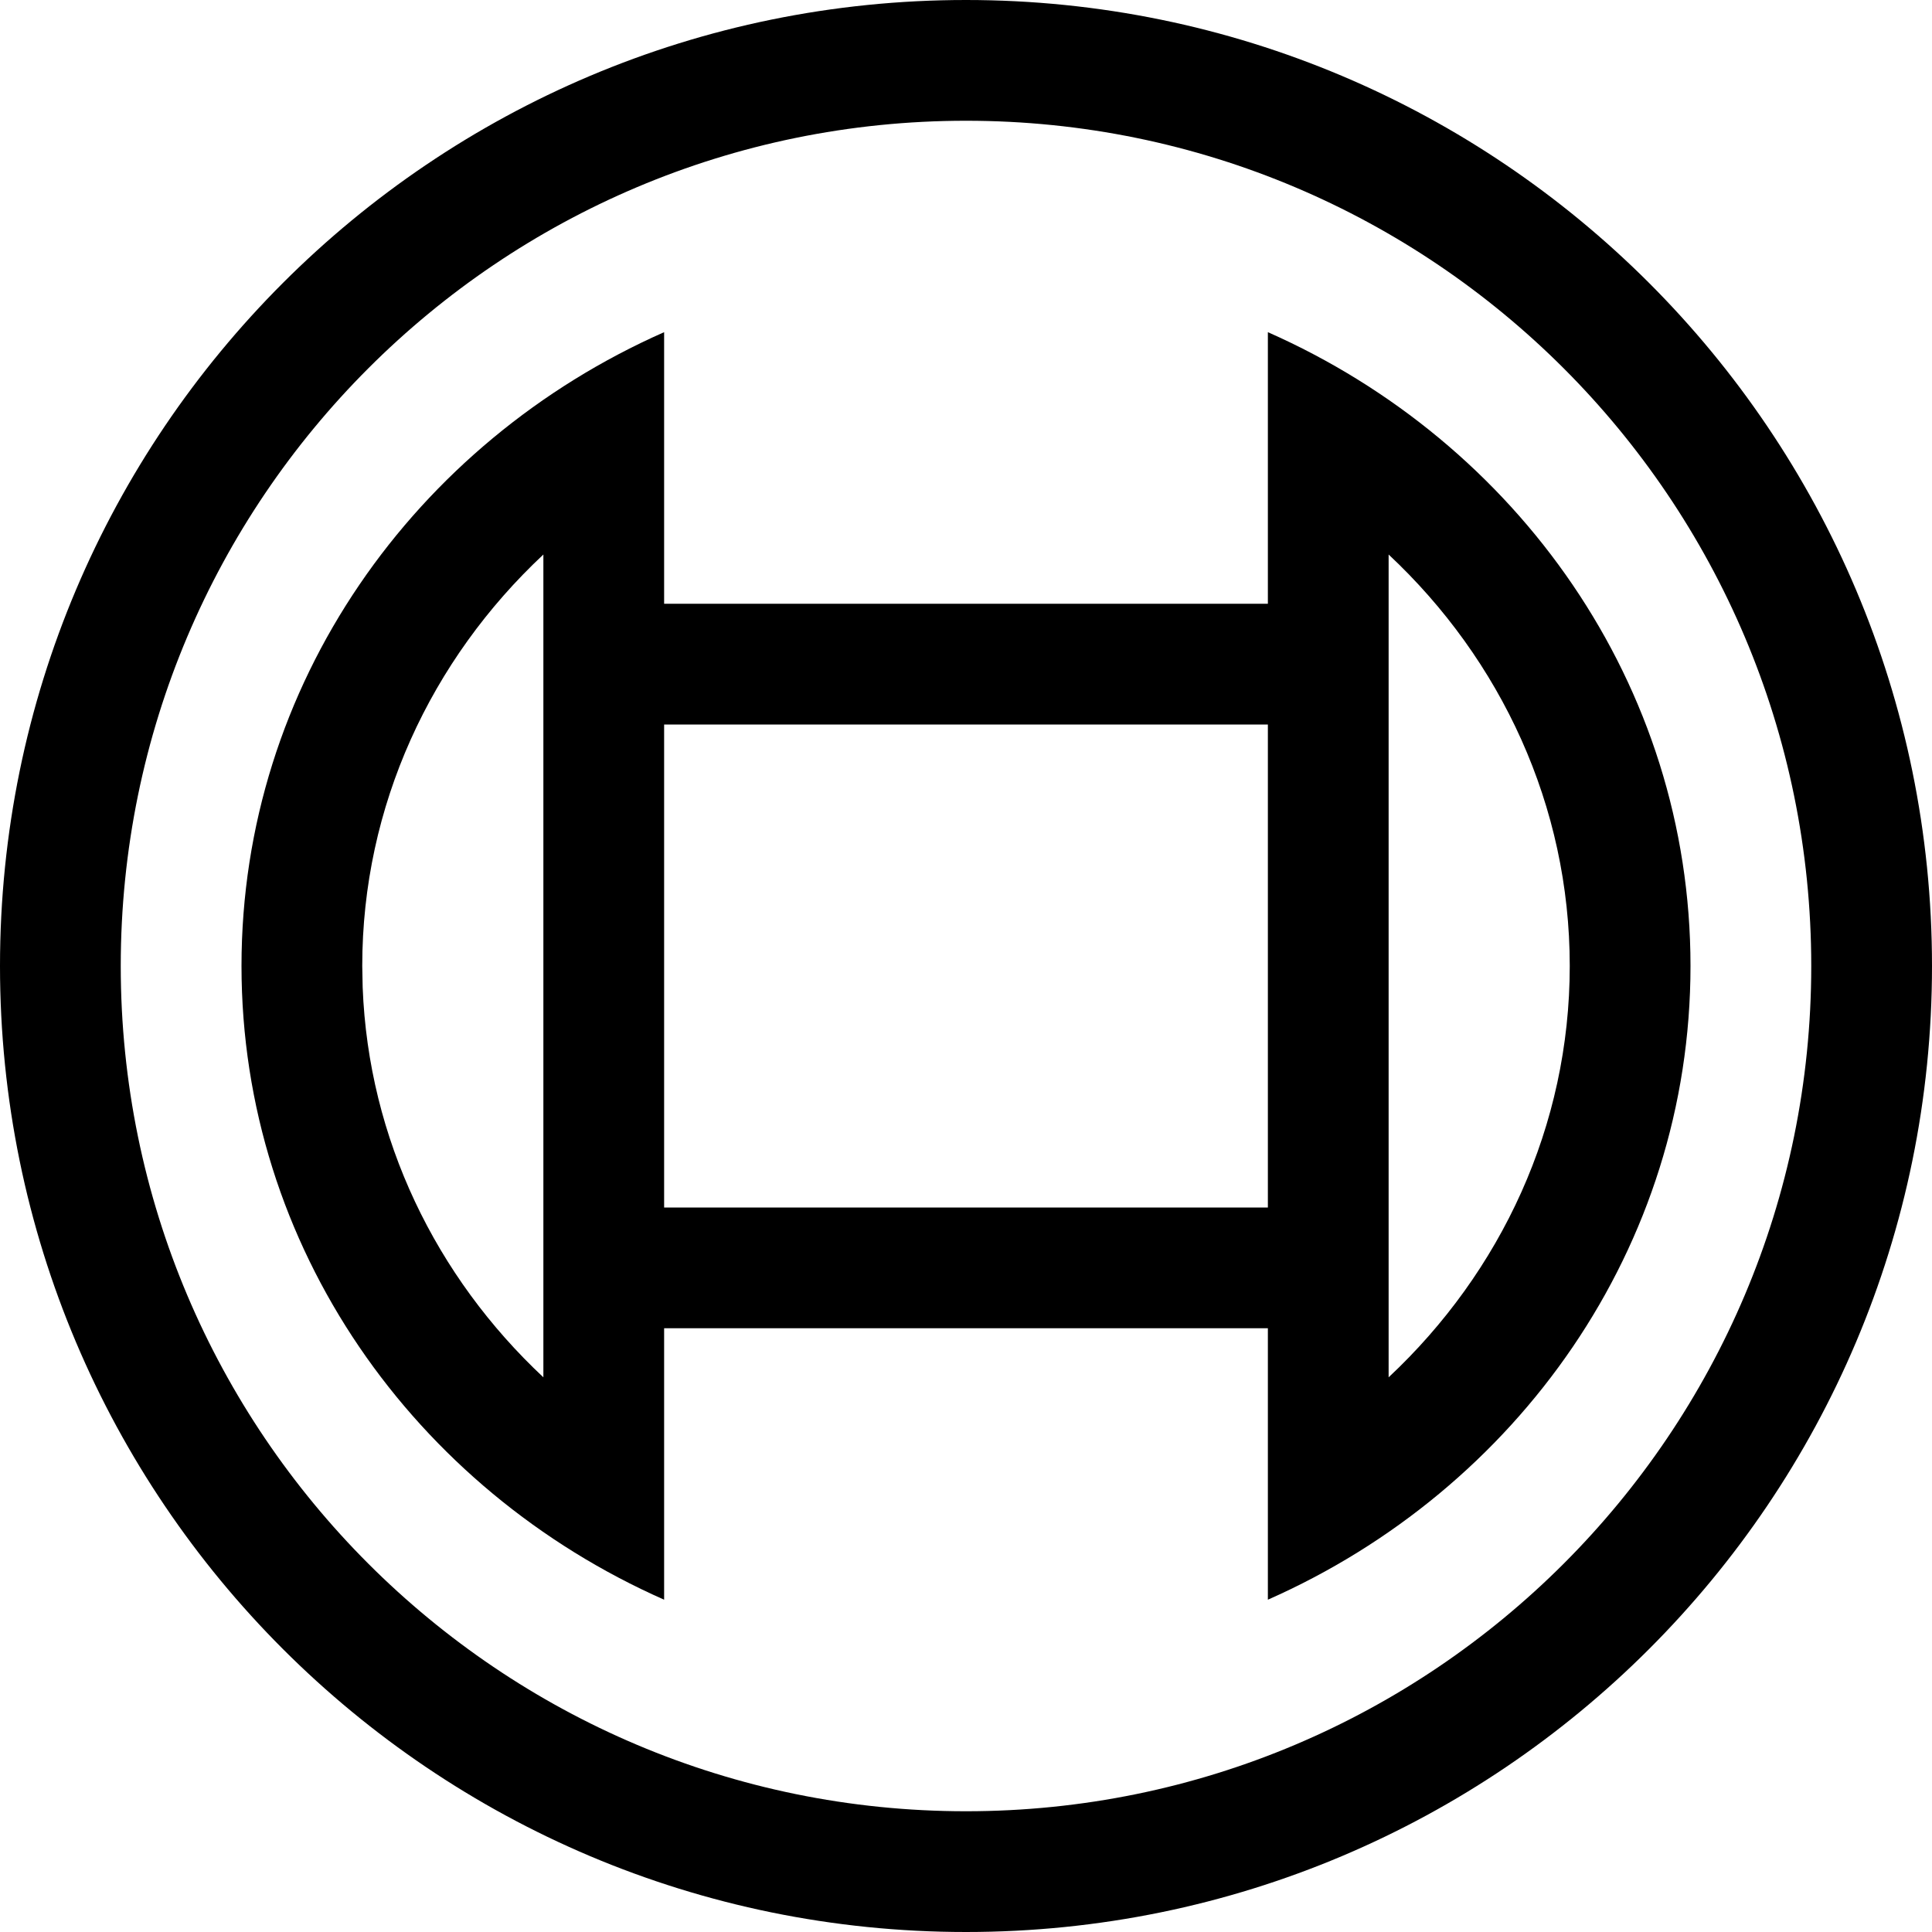
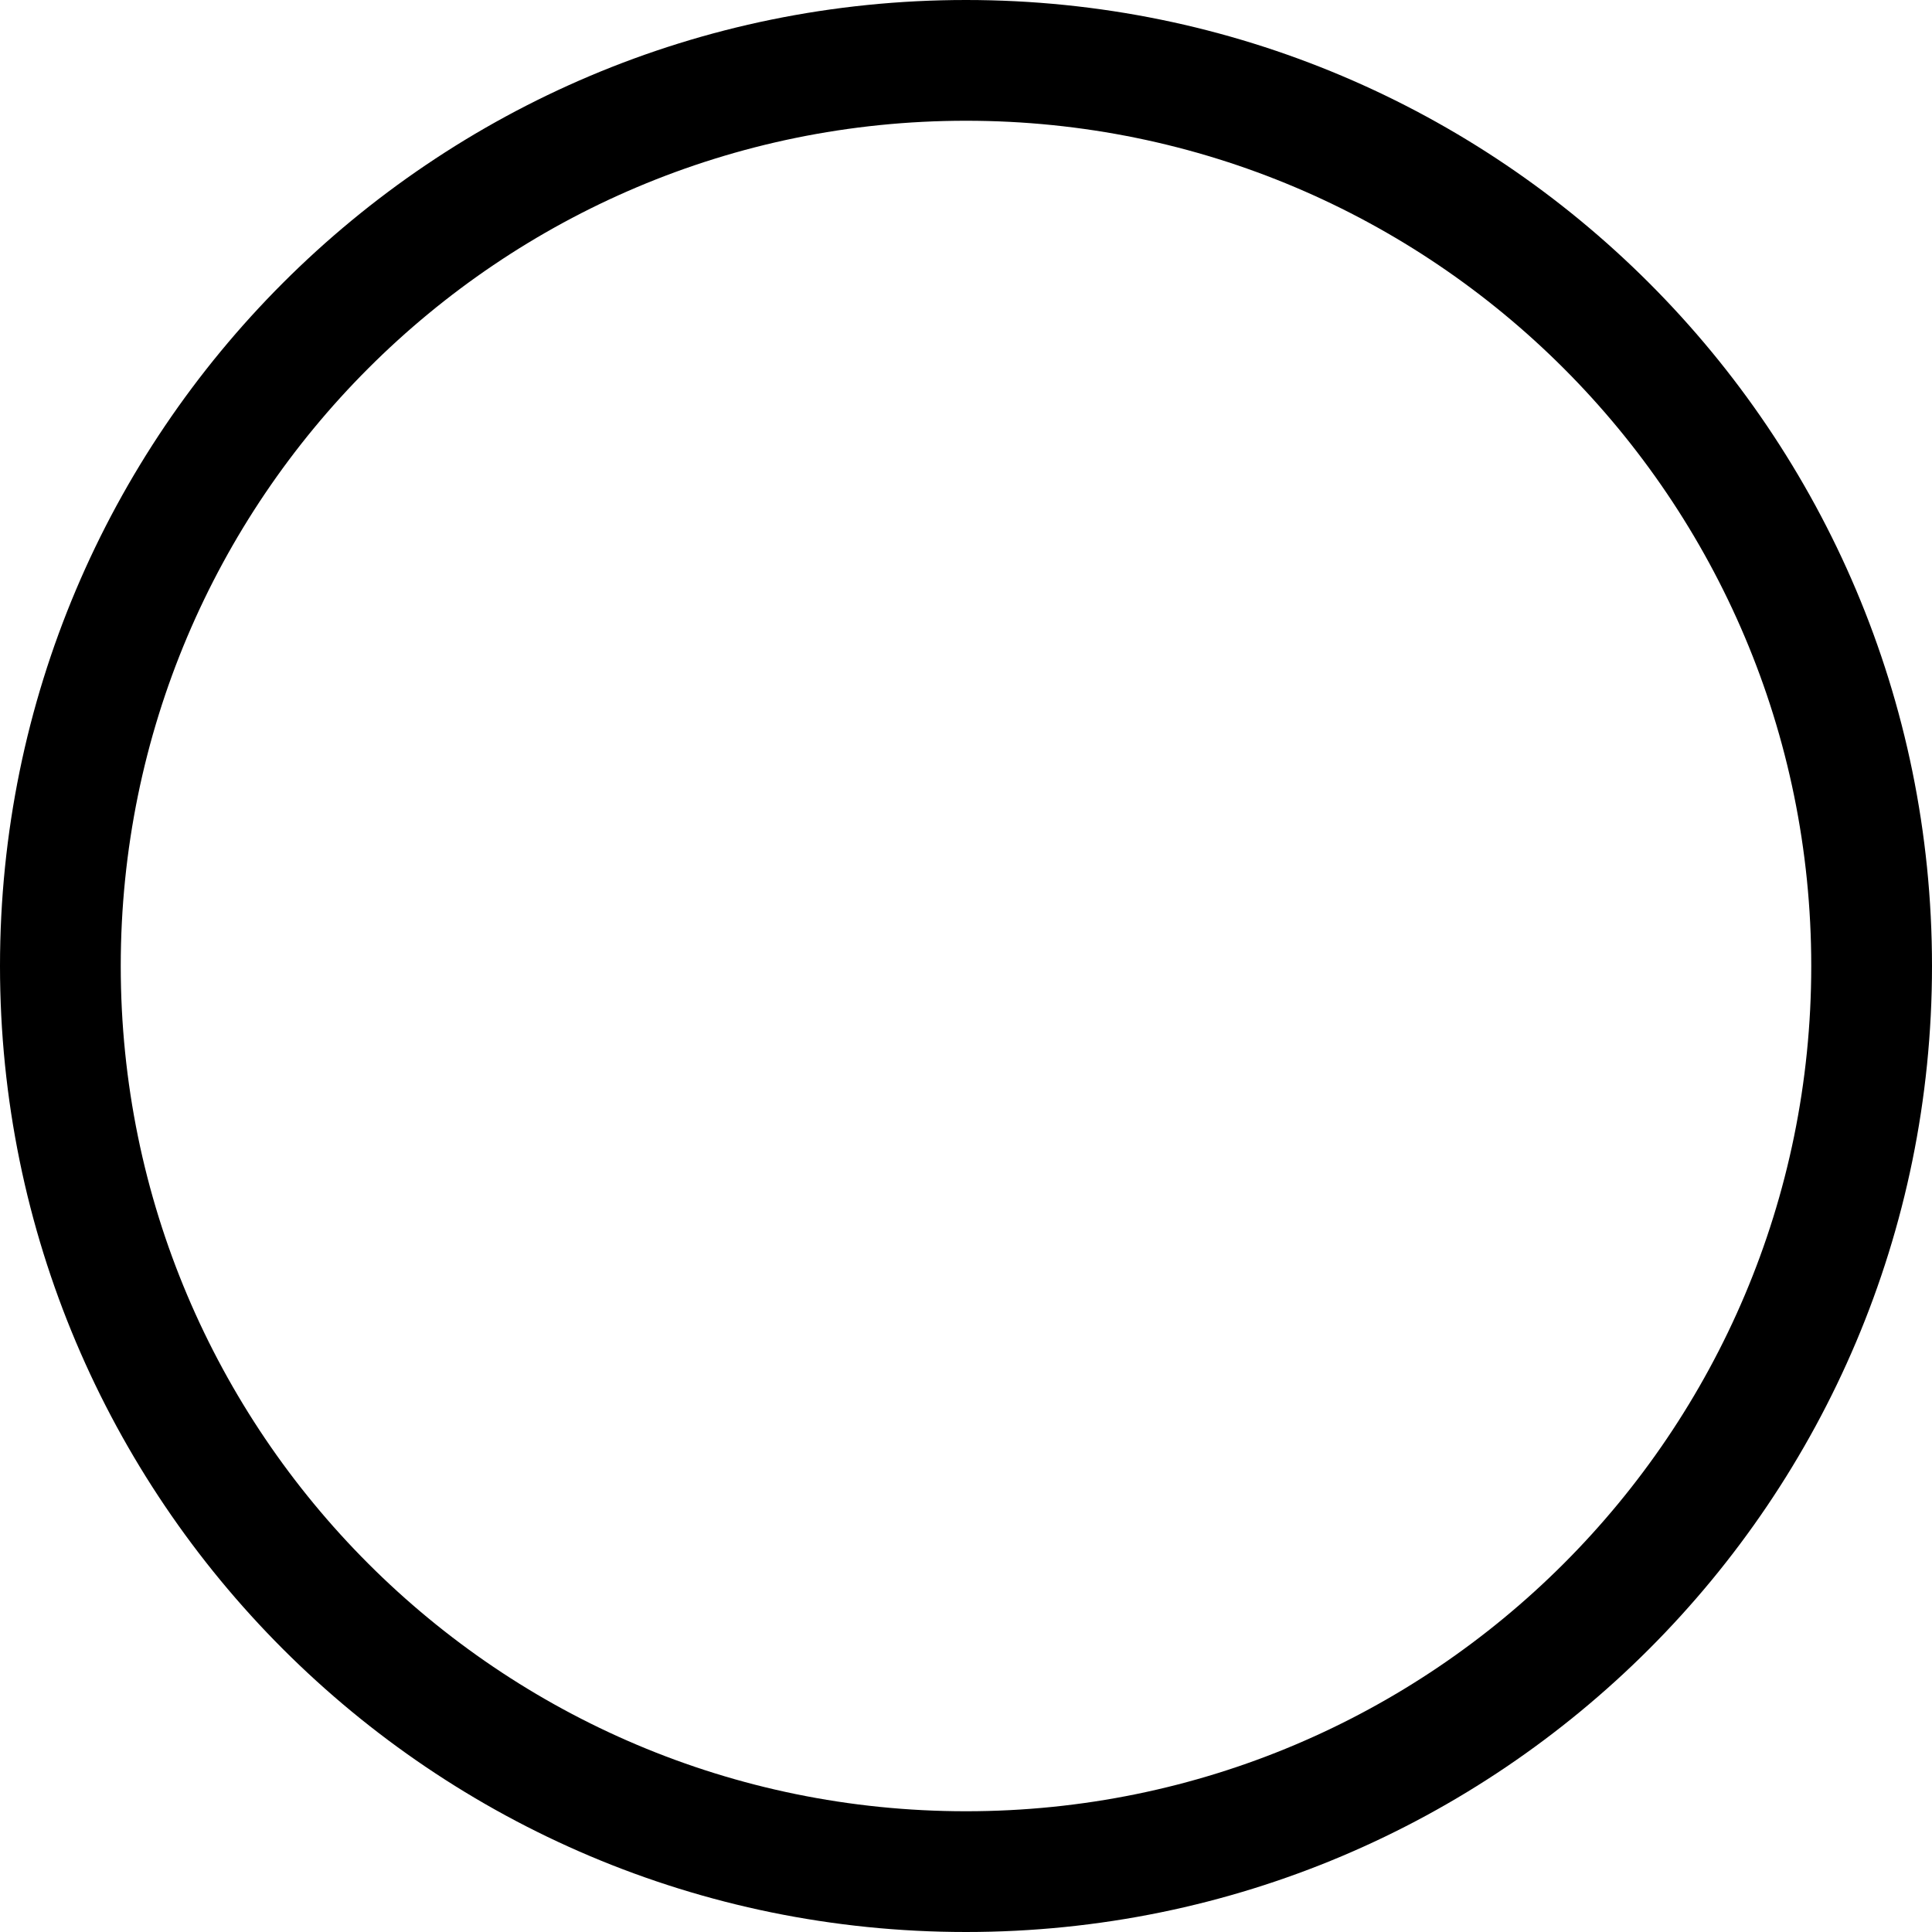
<svg xmlns="http://www.w3.org/2000/svg" width="120" height="120" viewBox="0 0 120 120" fill="none">
-   <path fill-rule="evenodd" clip-rule="evenodd" d="M78.75 20.632C94.239 27.476 105 42.521 105 59.996C105 77.471 94.239 92.517 78.75 99.36V82.5H41.25V99.36C25.761 92.517 15 77.471 15 59.996C15 42.521 25.761 27.476 41.25 20.632V37.5H78.75V20.632ZM33.75 34.442C26.768 40.976 22.5 50.054 22.5 59.996L22.526 61.329C22.888 70.748 27.082 79.306 33.75 85.547V34.442ZM86.25 85.547C93.231 79.013 97.5 69.938 97.5 59.996C97.5 50.054 93.232 40.976 86.25 34.442V85.547ZM41.25 75H78.75V45H41.25V75Z" fill="black" />
  <path fill-rule="evenodd" clip-rule="evenodd" d="M60 0C93.137 0 120 26.863 120 60C120 93.137 93.137 120 60 120C26.863 120 0 93.137 0 60C0 26.863 26.863 0 60 0ZM60 7.5C31.005 7.5 7.5 31.005 7.5 60C7.5 88.995 31.005 112.5 60 112.5C88.995 112.5 112.5 88.995 112.5 60C112.5 31.005 88.995 7.5 60 7.5Z" fill="black" />
</svg>